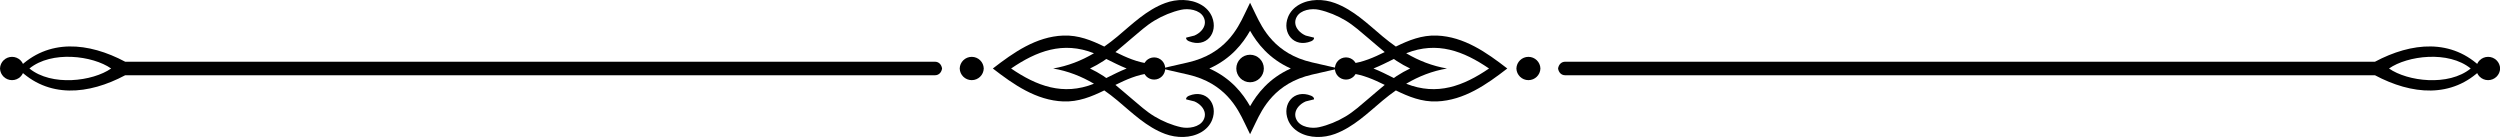
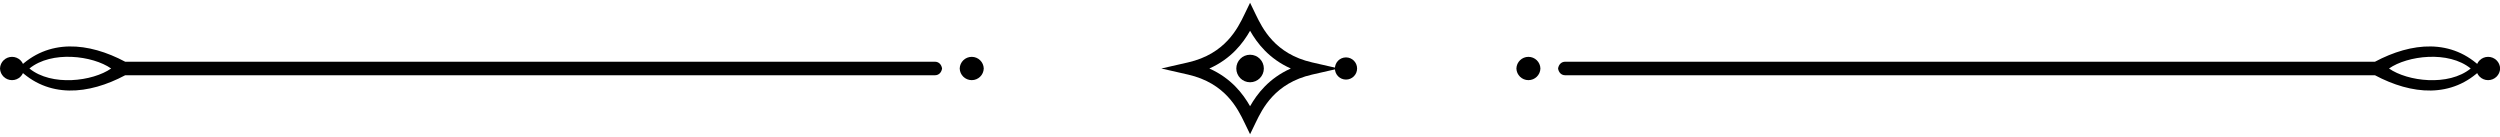
<svg xmlns="http://www.w3.org/2000/svg" height="39.8" preserveAspectRatio="xMidYMid meet" version="1.0" viewBox="0.0 0.0 726.5 39.8" width="726.5" zoomAndPan="magnify">
  <defs>
    <clipPath id="a">
-       <path d="M 337 0 L 390 0 L 390 39.809 L 337 39.809 Z M 337 0" />
+       <path d="M 337 0 L 390 0 L 390 39.809 L 337 39.809 Z " />
    </clipPath>
    <clipPath id="b">
      <path d="M 288 0 L 439 0 L 439 39.809 L 288 39.809 Z M 288 0" />
    </clipPath>
    <clipPath id="c">
      <path d="M 719 16 L 726.539 16 L 726.539 24 L 719 24 Z M 719 16" />
    </clipPath>
  </defs>
  <g>
    <g clip-path="url(#a)" id="change1_1">
      <path d="M 351.434 19.906 C 357.793 22.738 361.227 27.273 363.273 30.867 C 365.316 27.273 368.754 22.738 375.109 19.906 C 368.754 17.074 365.316 12.539 363.273 8.941 C 361.227 12.539 357.793 17.074 351.434 19.906 Z M 363.273 39.004 L 361.633 35.617 C 359.699 31.609 356.094 24.152 345.254 21.676 L 337.492 19.906 L 345.254 18.133 C 356.094 15.66 359.699 8.195 361.633 4.191 L 363.273 0.801 L 364.91 4.191 C 366.844 8.195 370.449 15.66 381.289 18.133 L 389.051 19.906 L 381.289 21.676 C 370.449 24.152 366.844 31.609 364.91 35.617 L 363.273 39.004" />
    </g>
    <g clip-path="url(#b)" id="change1_10">
-       <path d="M 306.051 19.906 C 310.348 20.645 314.219 22.16 317.906 24.332 C 308.879 27.91 301.219 24.945 293.828 19.906 C 301.219 14.863 308.879 11.902 317.906 15.477 C 314.219 17.645 310.348 19.164 306.051 19.906 Z M 420.492 19.906 C 416.195 19.164 412.324 17.645 408.637 15.477 C 417.664 11.902 425.328 14.863 432.715 19.906 C 425.328 24.945 417.664 27.91 408.637 24.332 C 412.324 22.16 416.195 20.645 420.492 19.906 Z M 327.402 19.906 C 325.414 20.699 323.496 21.672 321.484 22.676 C 321.211 22.48 320.949 22.277 320.668 22.094 C 319.395 21.266 318.09 20.539 316.762 19.906 C 318.09 19.27 319.395 18.539 320.668 17.711 C 320.949 17.535 321.211 17.328 321.484 17.137 C 323.496 18.133 325.414 19.105 327.402 19.906 Z M 399.133 19.906 C 401.125 19.105 403.047 18.133 405.055 17.137 C 405.328 17.328 405.594 17.535 405.875 17.711 C 407.141 18.539 408.453 19.27 409.781 19.906 C 408.453 20.539 407.141 21.266 405.875 22.094 C 405.594 22.277 405.328 22.48 405.055 22.676 C 403.047 21.672 401.125 20.699 399.133 19.906 Z M 288.523 19.906 C 294.559 24.574 301.098 29.156 308.965 29.477 C 313.387 29.656 317.184 28.09 320.906 26.277 C 322.199 27.18 323.48 28.156 324.75 29.223 C 329.07 32.84 333.207 36.918 338.594 38.922 C 341.906 40.145 345.969 40.223 349.086 38.41 C 350.492 37.59 351.637 36.379 352.242 34.852 C 354.074 30.223 350.5 25.805 345.531 27.82 C 345.074 28.004 344.562 28.41 344.711 28.883 C 344.727 28.93 346.82 29.355 347.086 29.465 C 347.895 29.812 348.629 30.32 349.203 30.988 C 350.141 32.082 350.492 33.469 349.746 34.859 C 348.586 37.012 345.309 37.426 343.242 36.969 C 340.562 36.379 337.867 35.246 335.516 33.84 C 333.098 32.398 331.023 30.48 328.875 28.676 C 327.293 27.352 325.746 25.98 324.141 24.672 C 327.289 23.121 330.496 21.688 334.094 21.285 C 334.934 21.188 335.418 20.566 335.551 19.906 C 335.418 19.246 334.934 18.621 334.094 18.527 C 330.496 18.121 327.289 16.688 324.141 15.133 C 325.746 13.832 327.293 12.453 328.875 11.129 C 331.023 9.332 333.098 7.414 335.516 5.965 C 337.867 4.559 340.562 3.434 343.242 2.84 C 345.309 2.383 348.586 2.793 349.746 4.945 C 350.492 6.34 350.141 7.73 349.203 8.82 C 348.629 9.488 347.895 9.992 347.086 10.34 C 346.82 10.457 344.727 10.883 344.711 10.93 C 344.562 11.402 345.074 11.809 345.531 11.992 C 350.5 14.004 354.074 9.582 352.242 4.961 C 351.637 3.434 350.492 2.215 349.086 1.402 C 345.969 -0.41 341.906 -0.34 338.594 0.891 C 333.207 2.887 329.07 6.969 324.75 10.586 C 323.48 11.652 322.199 12.625 320.906 13.535 C 317.184 11.715 313.387 10.156 308.965 10.336 C 301.098 10.648 294.559 15.238 288.523 19.906 Z M 438.016 19.906 C 431.984 15.238 425.441 10.648 417.574 10.336 C 413.156 10.156 409.355 11.715 405.637 13.535 C 404.34 12.625 403.062 11.652 401.793 10.586 C 397.473 6.969 393.336 2.887 387.949 0.891 C 384.637 -0.34 380.574 -0.41 377.457 1.402 C 376.051 2.215 374.906 3.434 374.301 4.961 C 372.469 9.582 376.043 14.004 381.012 11.992 C 381.469 11.809 381.977 11.402 381.832 10.93 C 381.816 10.883 379.723 10.457 379.457 10.34 C 378.645 9.992 377.914 9.488 377.336 8.82 C 376.402 7.73 376.051 6.34 376.797 4.945 C 377.957 2.793 381.23 2.383 383.297 2.84 C 385.973 3.434 388.676 4.559 391.027 5.965 C 393.445 7.414 395.52 9.332 397.668 11.129 C 399.25 12.453 400.797 13.832 402.402 15.133 C 399.254 16.688 396.047 18.121 392.445 18.527 C 391.605 18.621 391.117 19.246 390.992 19.906 C 391.117 20.566 391.605 21.188 392.445 21.285 C 396.047 21.688 399.254 23.121 402.402 24.672 C 400.797 25.98 399.25 27.352 397.668 28.676 C 395.52 30.48 393.445 32.398 391.027 33.84 C 388.676 35.246 385.973 36.379 383.297 36.969 C 381.23 37.426 377.957 37.012 376.797 34.859 C 376.051 33.469 376.402 32.082 377.336 30.988 C 377.914 30.32 378.645 29.812 379.457 29.465 C 379.723 29.355 381.816 28.93 381.832 28.883 C 381.977 28.41 381.469 28.004 381.012 27.82 C 376.043 25.805 372.469 30.223 374.301 34.852 C 374.906 36.379 376.051 37.59 377.457 38.41 C 380.574 40.223 384.637 40.145 387.949 38.922 C 393.336 36.918 397.473 32.84 401.793 29.223 C 403.062 28.156 404.34 27.18 405.637 26.277 C 409.355 28.09 413.156 29.656 417.574 29.477 C 425.441 29.156 431.984 24.574 438.016 19.906" />
-     </g>
+       </g>
    <g id="change1_3">
      <path d="M 387.926 19.906 C 387.926 18.125 389.367 16.68 391.148 16.68 C 392.93 16.68 394.371 18.125 394.371 19.906 C 394.371 21.684 392.93 23.125 391.148 23.125 C 389.367 23.125 387.926 21.684 387.926 19.906" />
    </g>
    <g id="change1_4">
-       <path d="M 338.613 19.906 C 338.613 21.684 337.176 23.125 335.395 23.125 C 333.609 23.125 332.172 21.684 332.172 19.906 C 332.172 18.125 333.609 16.68 335.395 16.68 C 337.176 16.68 338.613 18.125 338.613 19.906" />
-     </g>
+       </g>
    <g id="change1_5">
      <path d="M 440.664 19.906 C 440.723 18.023 442.262 16.52 444.16 16.52 C 446.051 16.52 447.59 18.023 447.645 19.906 C 447.59 21.785 446.051 23.289 444.16 23.289 C 442.262 23.289 440.723 21.785 440.664 19.906" />
    </g>
    <g id="change1_6">
      <path d="M 285.879 19.906 C 285.82 21.785 284.281 23.289 282.383 23.289 C 280.492 23.289 278.949 21.785 278.891 19.906 C 278.949 18.023 280.492 16.52 282.383 16.52 C 284.281 16.52 285.82 18.023 285.879 19.906" />
    </g>
    <g clip-path="url(#c)" id="change1_2">
      <path d="M 719.551 19.906 C 719.609 18.023 721.148 16.52 723.047 16.52 C 724.938 16.52 726.48 18.023 726.539 19.906 C 726.48 21.785 724.938 23.289 723.047 23.289 C 721.148 23.289 719.609 21.785 719.551 19.906" />
    </g>
    <g id="change1_7">
      <path d="M 6.992 19.906 C 6.934 21.785 5.387 23.289 3.496 23.289 C 1.605 23.289 0.059 21.785 0 19.906 C 0.059 18.023 1.605 16.52 3.496 16.52 C 5.387 16.52 6.934 18.023 6.992 19.906" />
    </g>
    <g id="change1_8">
      <path d="M 32.297 19.906 C 26.93 23.652 15.008 25.16 8.551 19.906 C 15.008 14.648 26.93 16.152 32.297 19.906 Z M 694.246 19.906 C 699.613 16.152 711.535 14.648 717.988 19.906 C 711.535 25.16 699.613 23.652 694.246 19.906 Z M 5.23 19.906 C 14.016 28.707 25.742 27.52 36.375 21.871 L 271.676 21.871 C 272.914 21.871 273.613 20.949 273.766 19.906 C 273.613 18.867 272.914 17.934 271.676 17.934 L 36.375 17.934 C 25.742 12.289 14.016 11.098 5.23 19.906 Z M 721.312 19.906 C 712.527 11.098 700.801 12.289 690.168 17.934 L 454.867 17.934 C 453.629 17.934 452.93 18.867 452.777 19.906 C 452.93 20.949 453.629 21.871 454.867 21.871 L 690.168 21.871 C 700.801 27.52 712.527 28.707 721.312 19.906" />
    </g>
    <g id="change1_9">
      <path d="M 363.27 15.906 C 365.48 15.906 367.273 17.691 367.273 19.906 C 367.273 22.113 365.48 23.906 363.27 23.906 C 361.062 23.906 359.27 22.113 359.27 19.906 C 359.27 17.691 361.062 15.906 363.27 15.906" />
    </g>
  </g>
</svg>